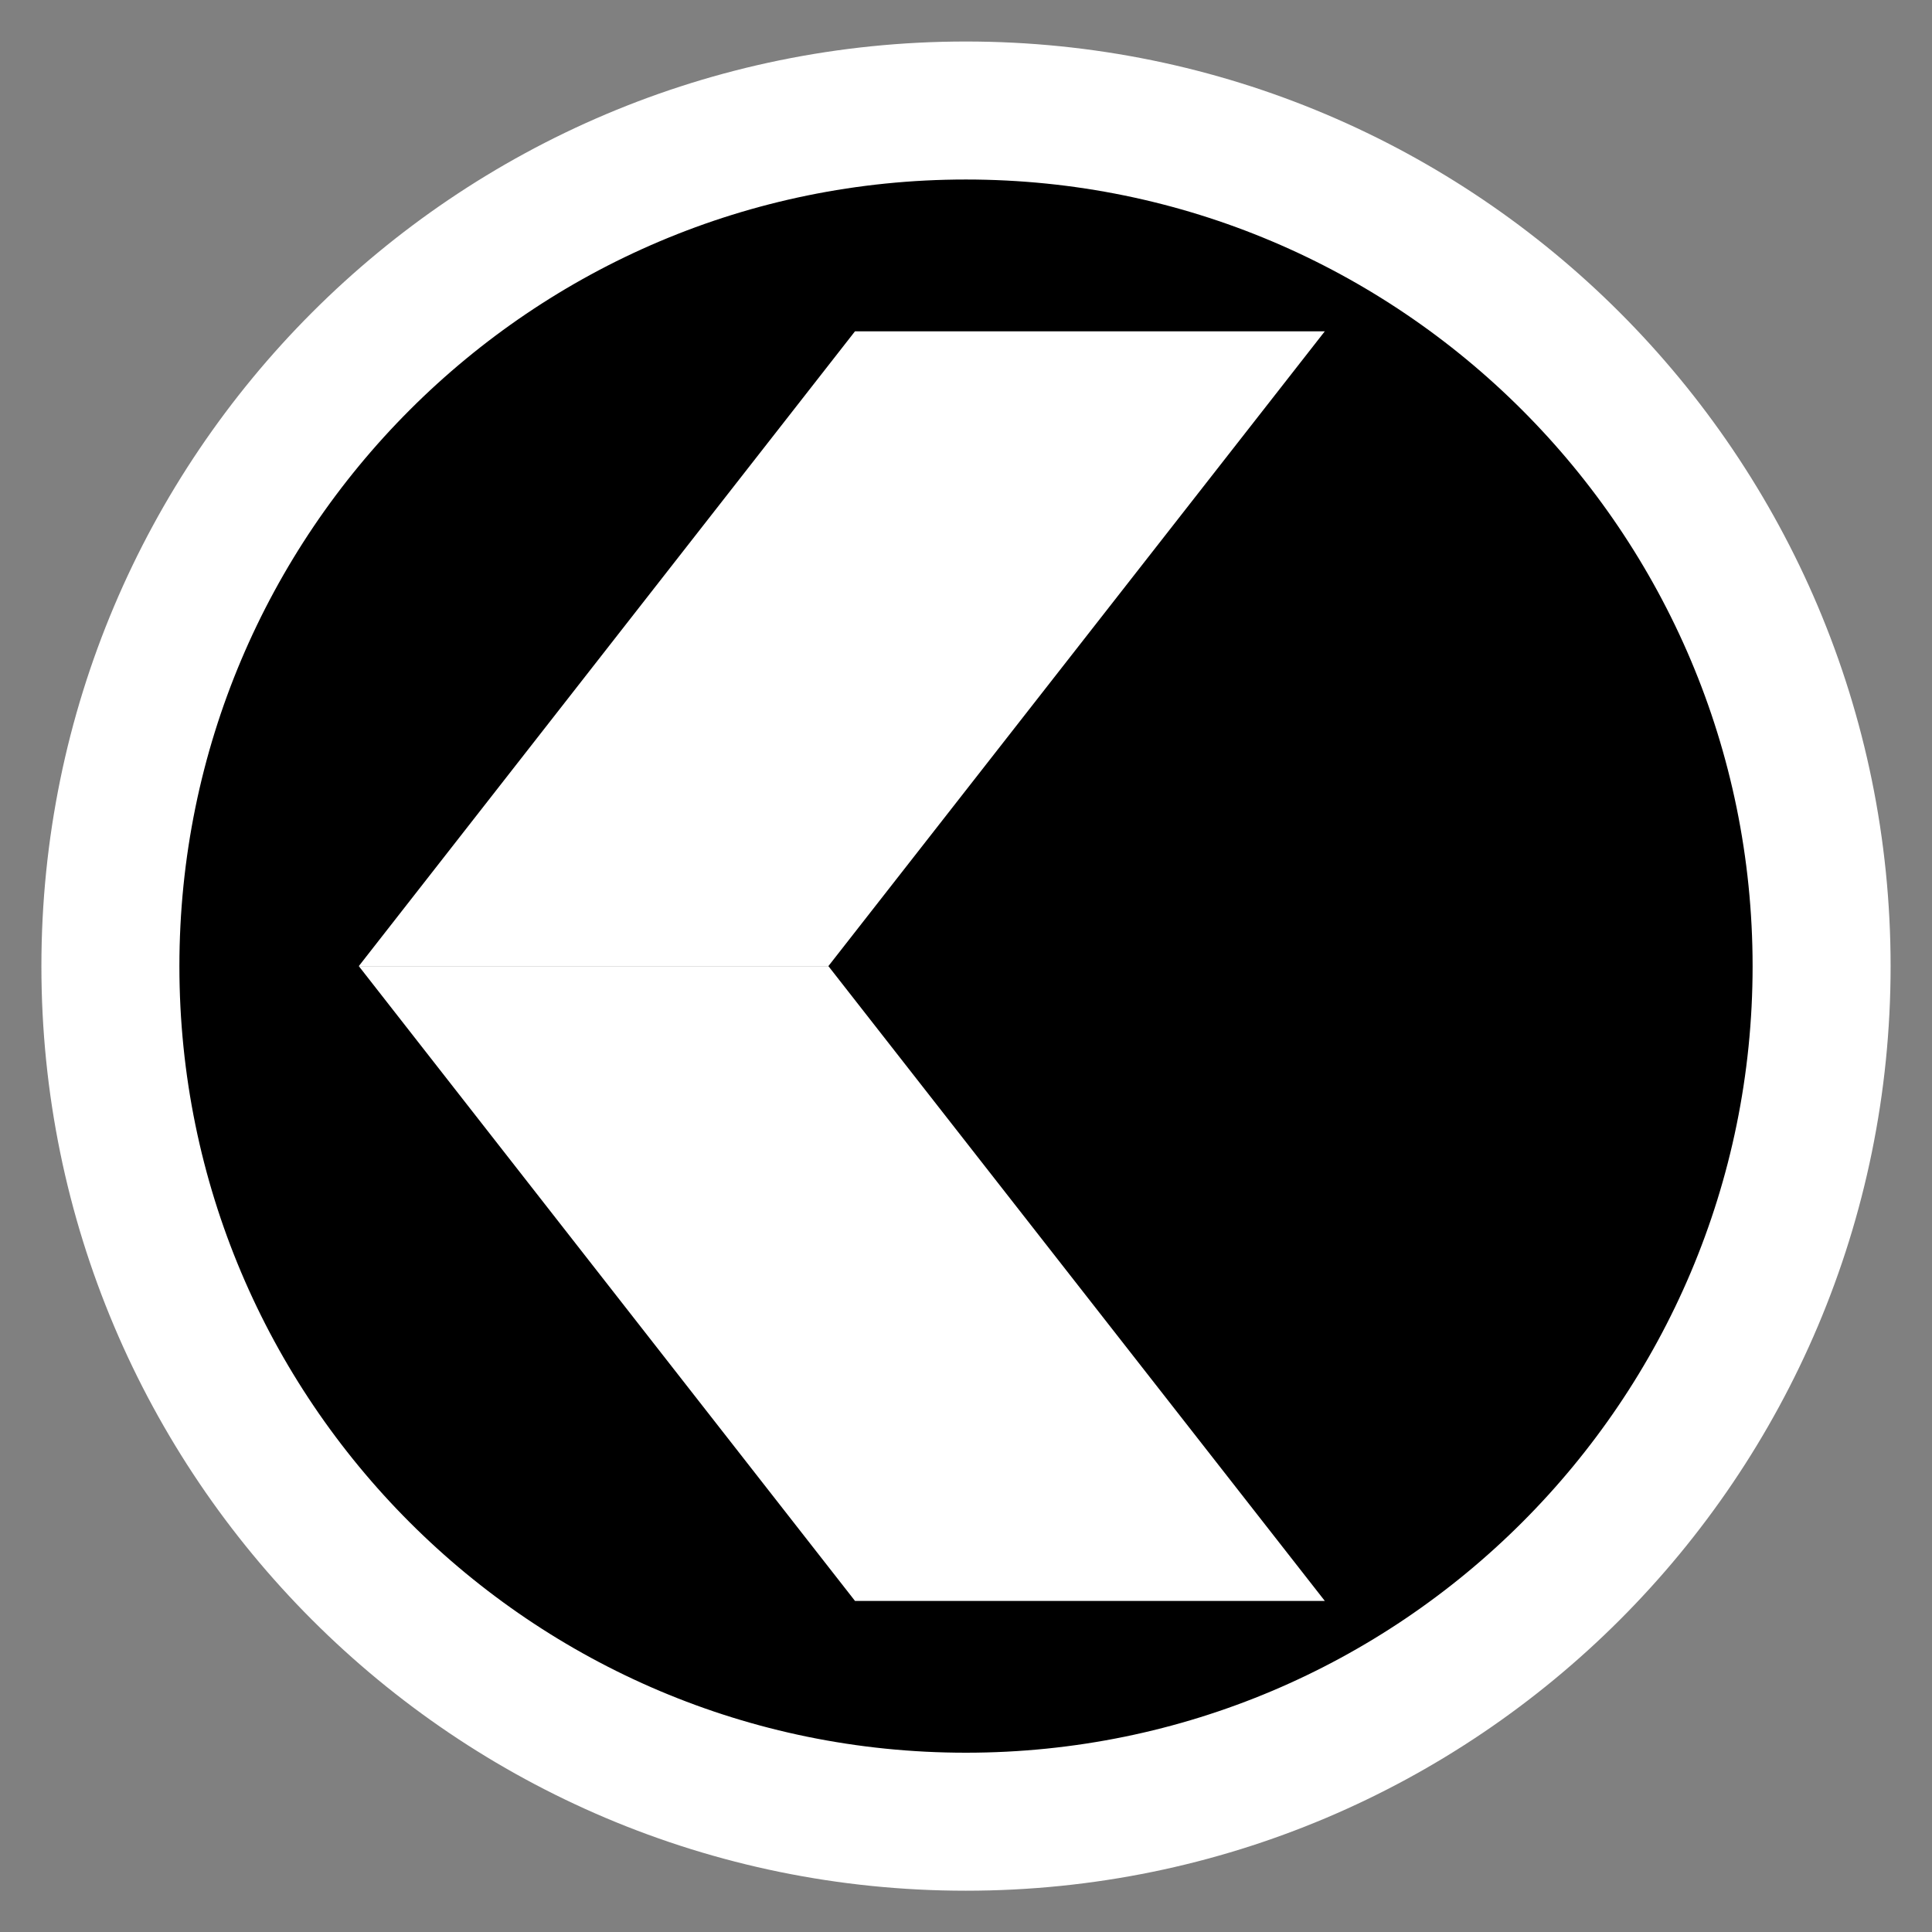
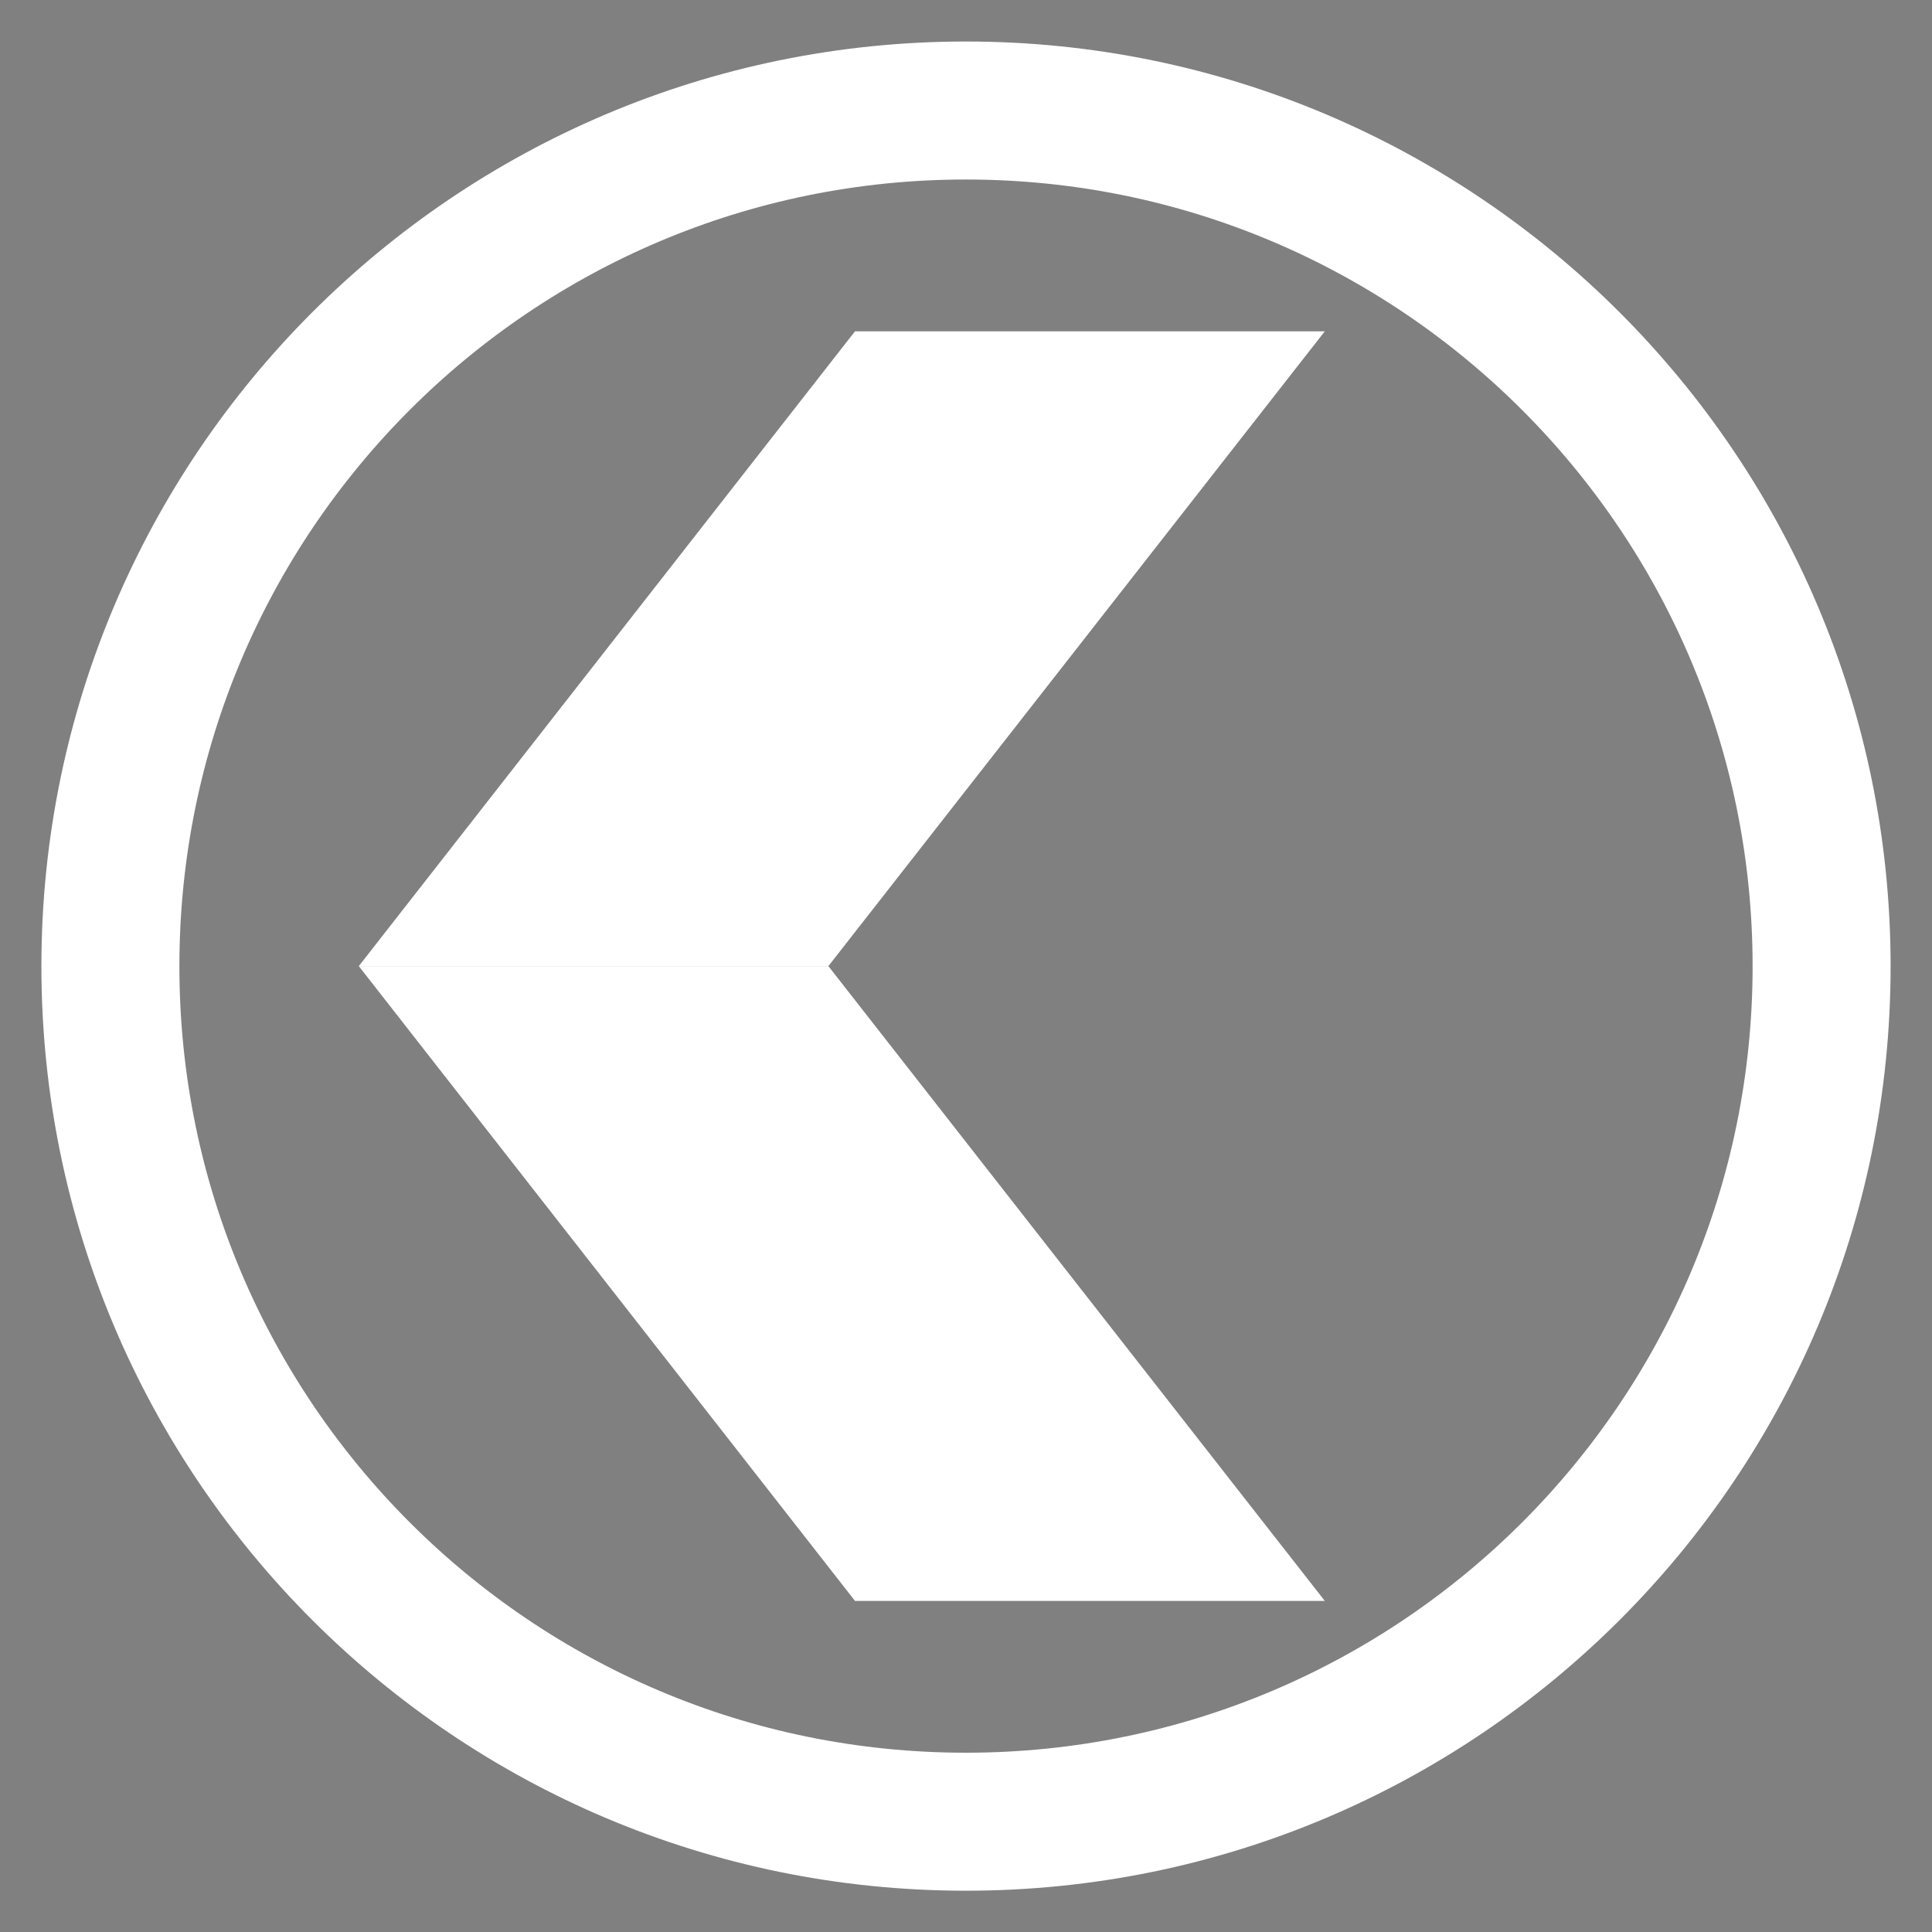
<svg xmlns="http://www.w3.org/2000/svg" width="70" height="70" viewBox="0 0 70 70" fill="none">
  <rect x="0" y="0" width="70" height="70" fill="#808080" stroke="none" />
-   <path fill-rule="evenodd" clip-rule="evenodd" d="M4 35.008C4 52.123 17.87 66.004 34.996 66.004C52.122 66.004 66 52.123 66 35.008C66 17.893 52.114 4.004 34.996 4.004C17.878 4.004 4 17.885 4 35.008Z" fill="black" />
  <path d="M4 35.008C4 52.123 17.87 66.004 34.996 66.004C52.122 66.004 66 52.123 66 35.008C66 17.893 52.114 4.004 34.996 4.004C17.878 4.004 4 17.885 4 35.008Z" stroke="white" stroke-width="5" stroke-miterlimit="10" />
  <path fill-rule="evenodd" clip-rule="evenodd" d="M13 35.004L30.978 58.004H48L30.014 35.004H13Z" fill="white" />
  <path fill-rule="evenodd" clip-rule="evenodd" d="M48 12.004L30.014 35.004H13L30.978 12.004H48Z" fill="white" />
</svg>